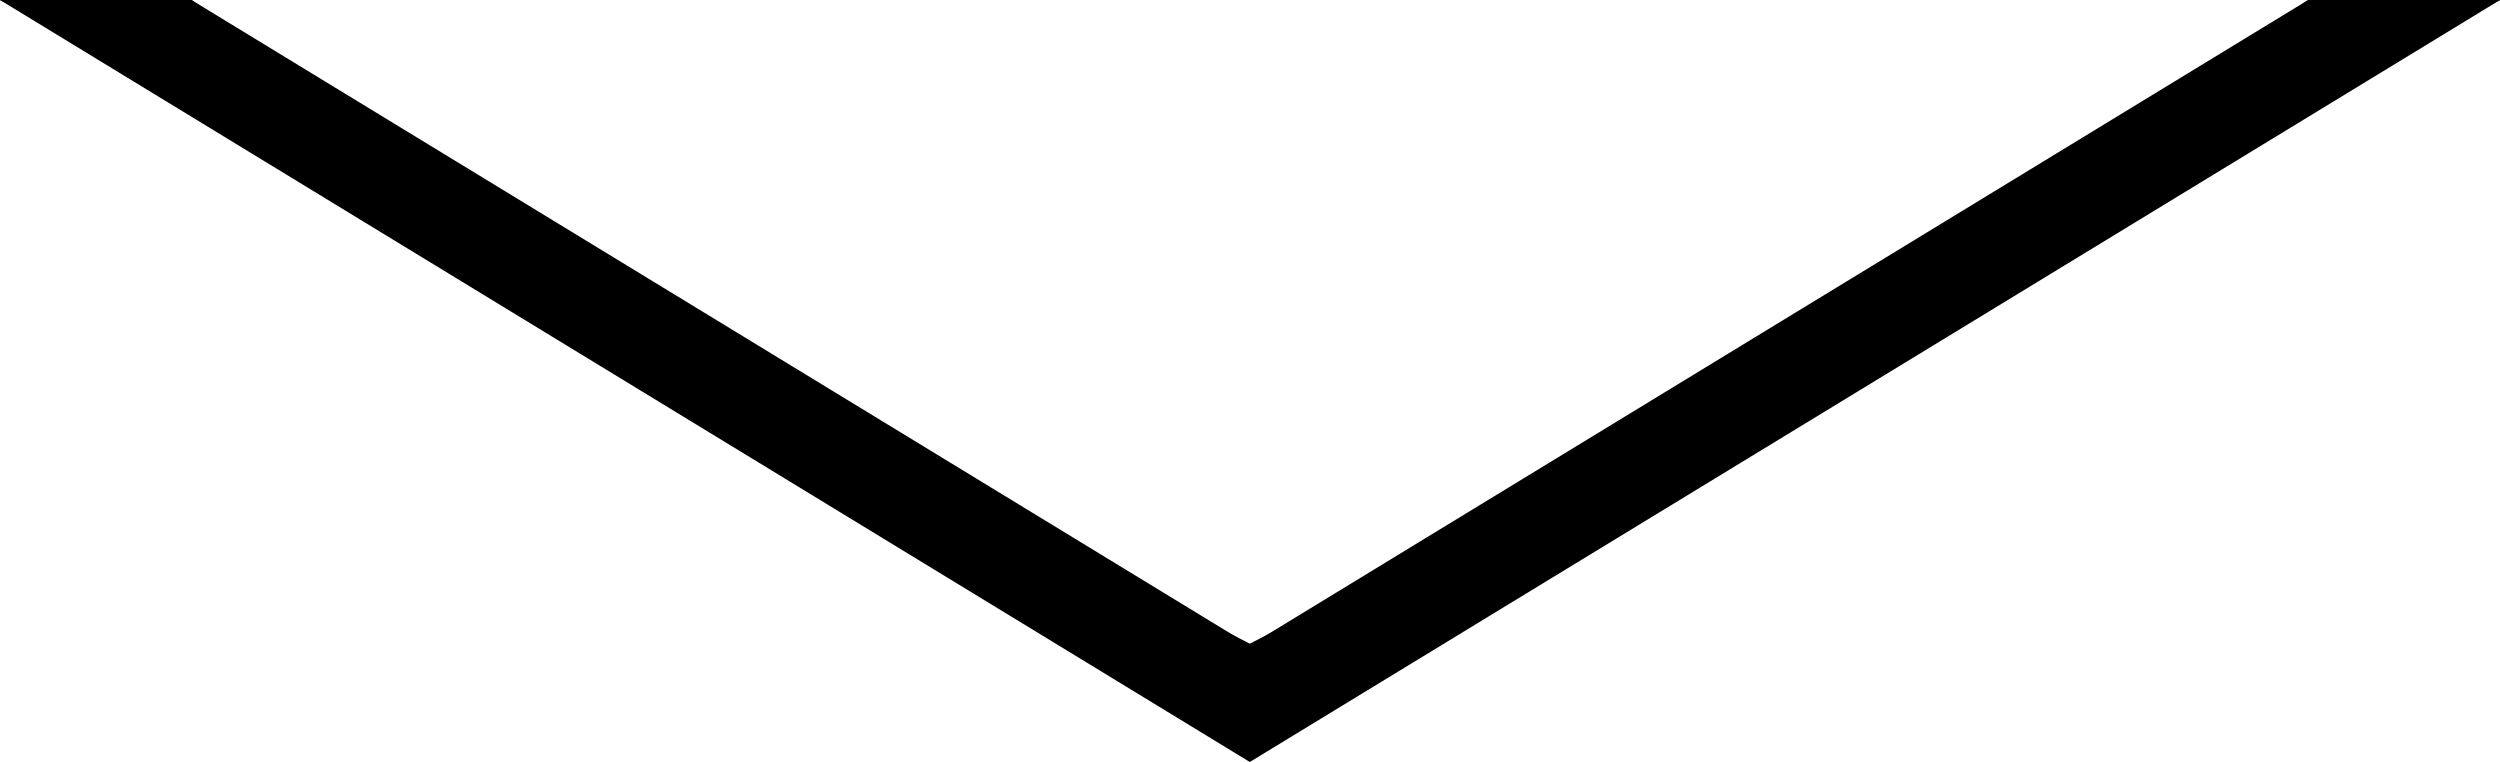
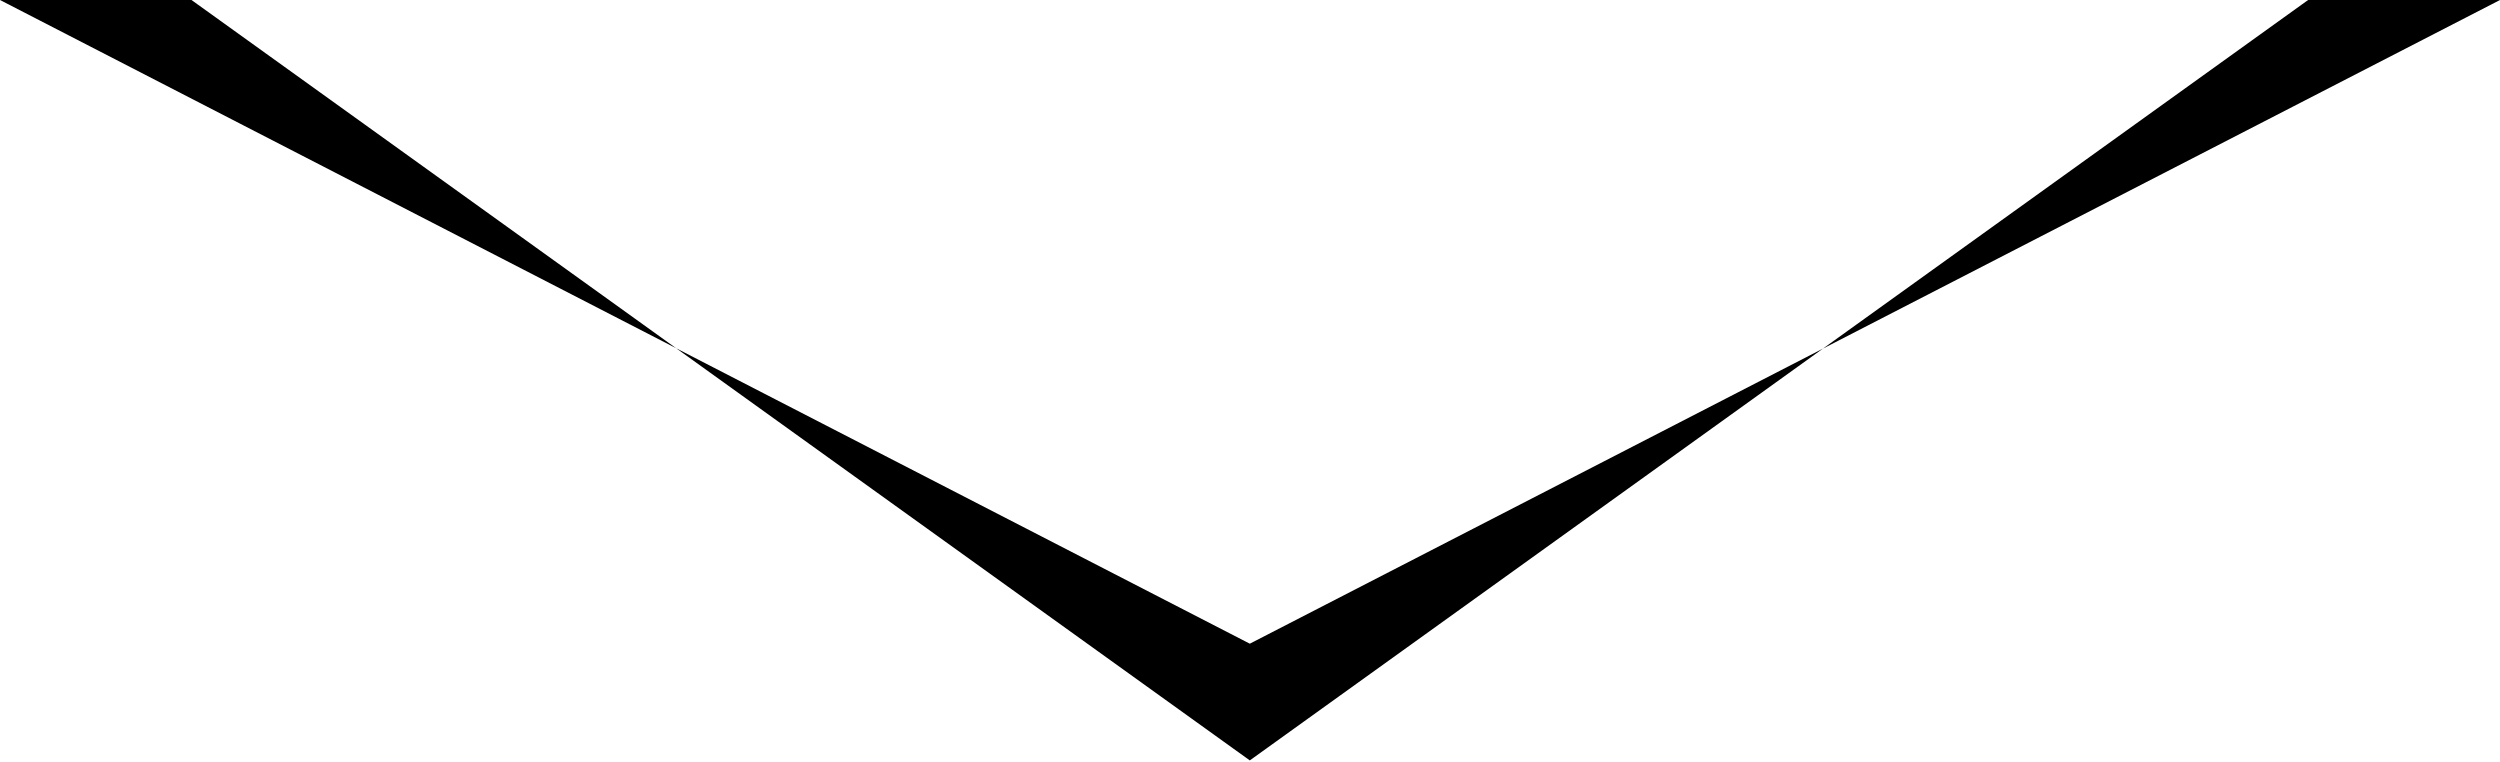
<svg xmlns="http://www.w3.org/2000/svg" id="_レイヤー_2" viewBox="0 0 63.19 19.26">
  <defs>
    <style>.cls-1{fill:none;}.cls-2{fill:#000;}</style>
  </defs>
  <g id="_レイヤー_1-2">
-     <polygon class="cls-2" points="31.6 17.75 46.12 7.99 31.6 17.75 17.07 7.99 31.6 17.75" />
-     <path class="cls-1" d="M4.84,0h53.5l-26.75,19.22L4.84,0Z" />
    <polygon class="cls-2" points="31.59 16.27 0 0 4.84 0 31.59 19.22 58.34 0 63.19 0 31.59 16.27" />
    <path class="cls-1" d="M58.34,0H4.84l26.75,16.31L58.34,0Z" />
-     <polygon class="cls-2" points="31.59 19.26 63.19 0 58.34 0 31.59 16.31 4.84 0 0 0 31.59 19.26" />
  </g>
</svg>